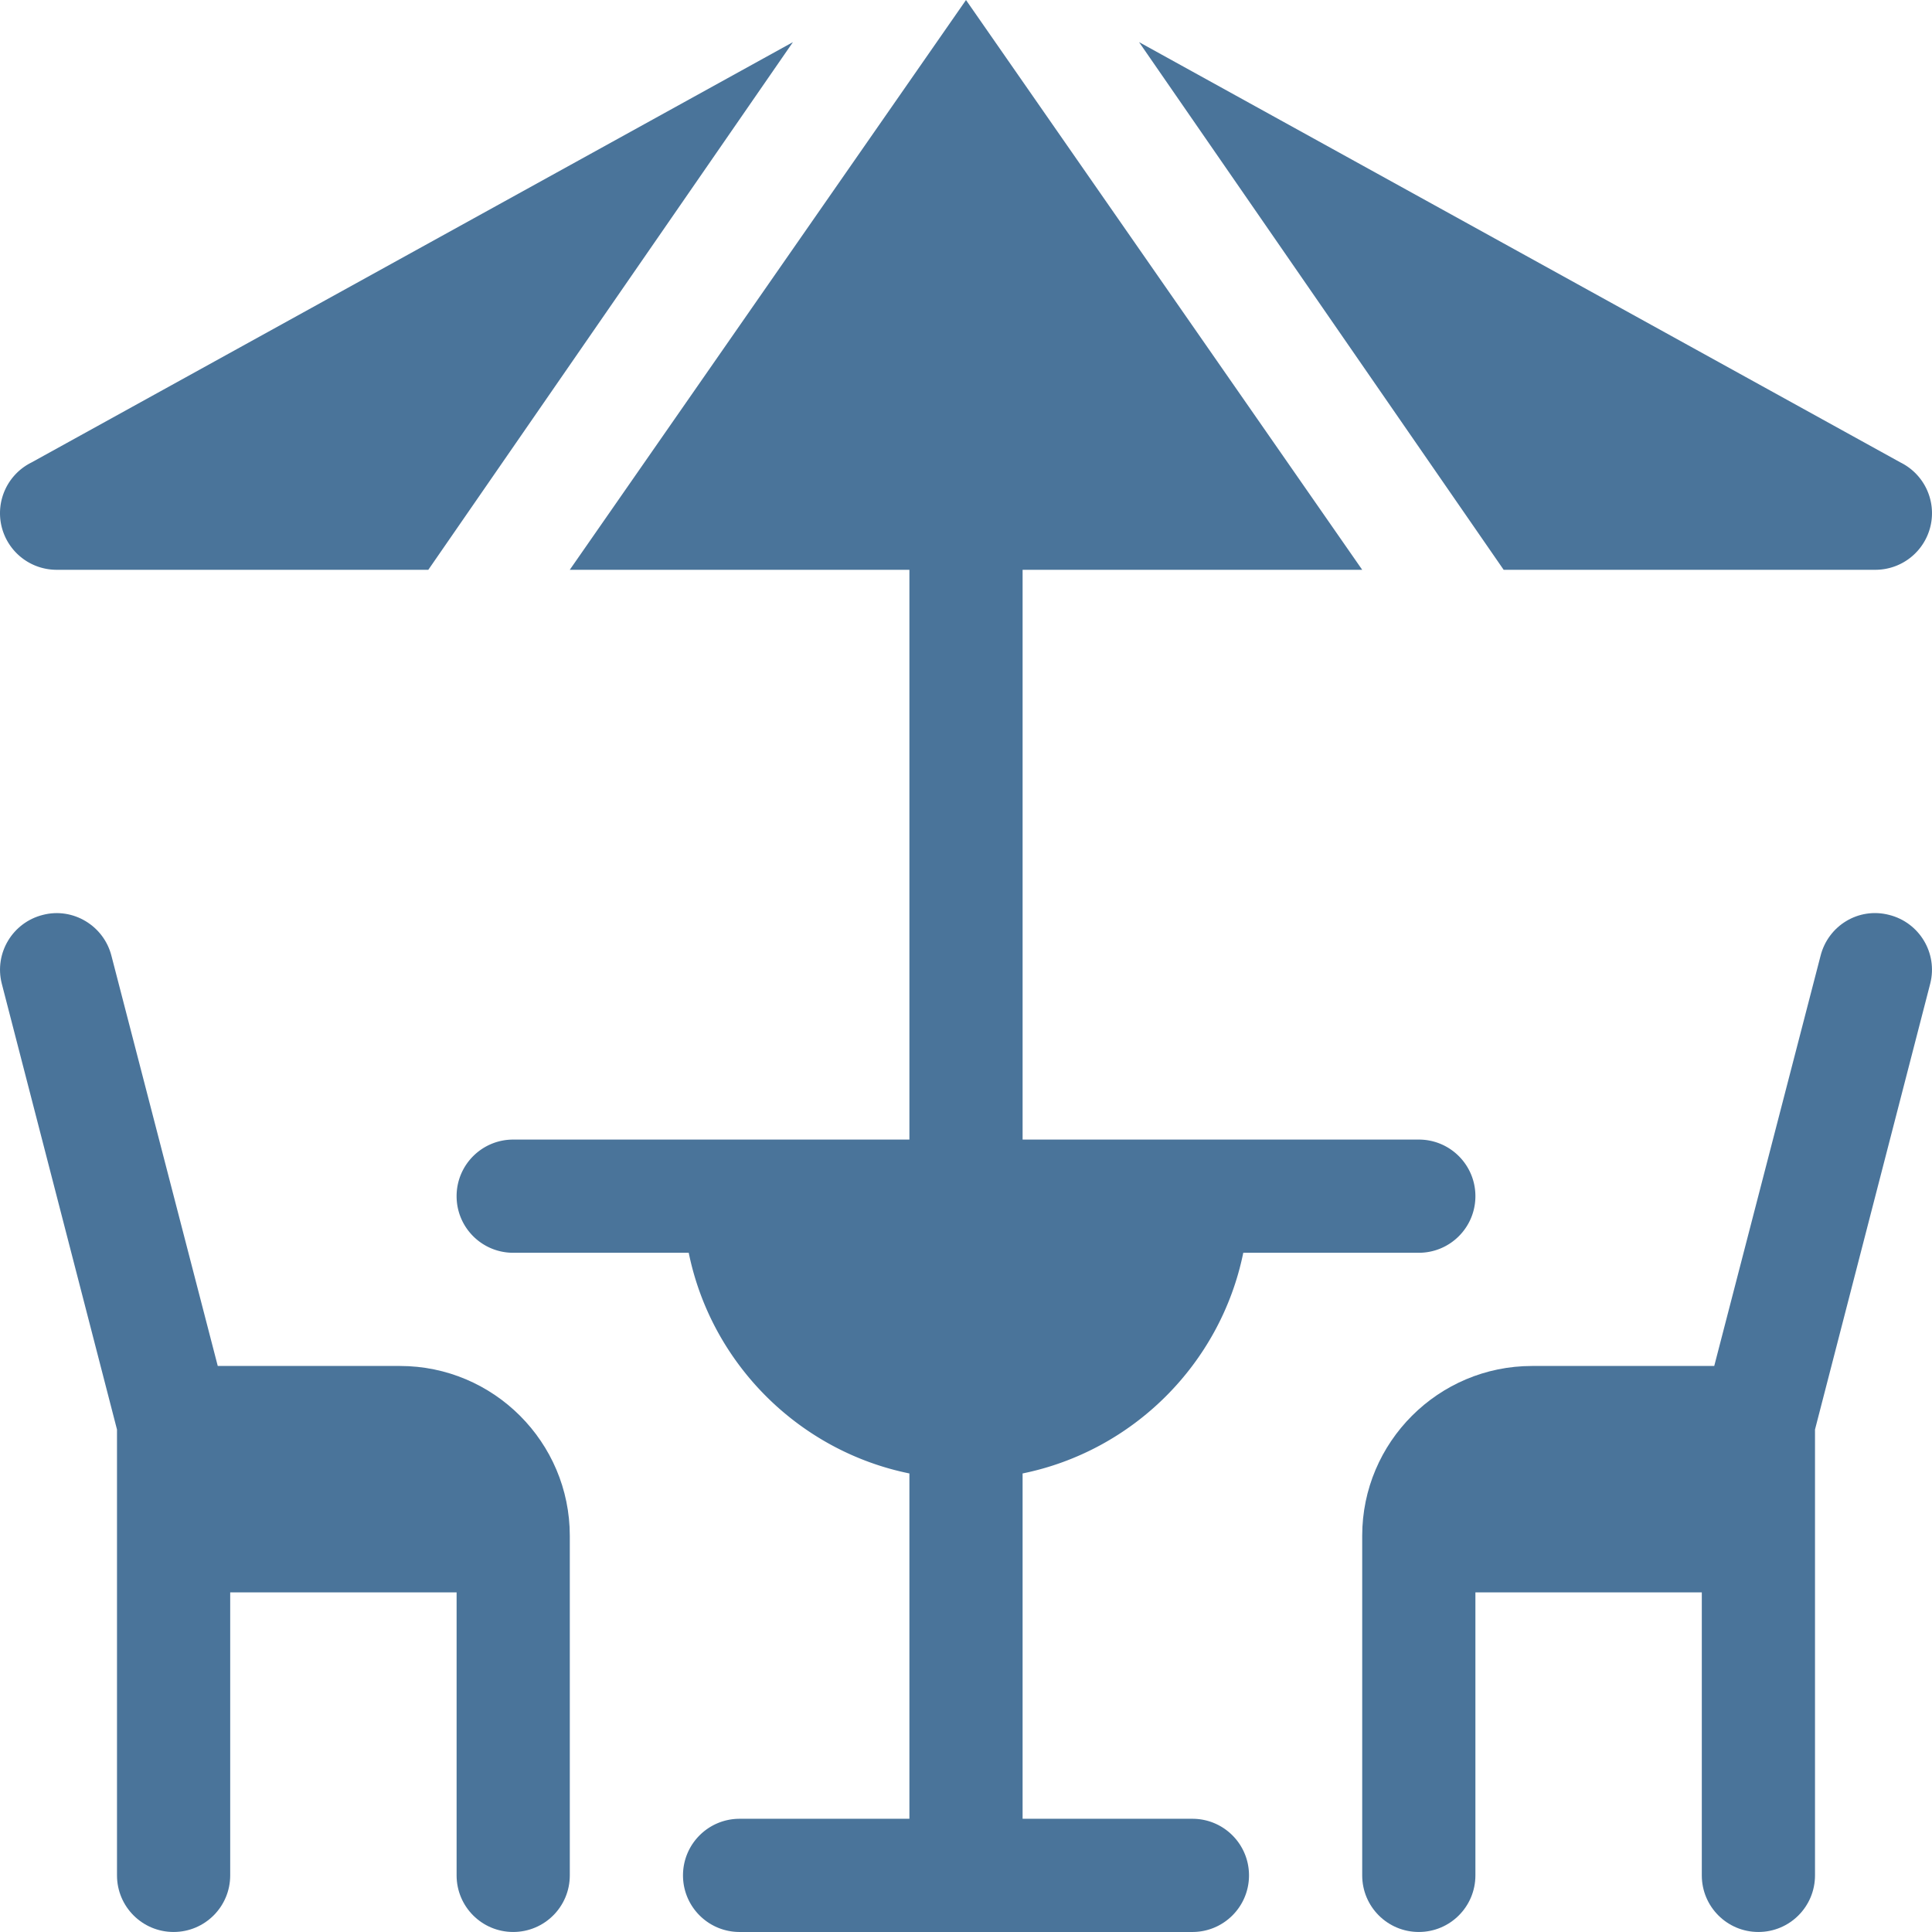
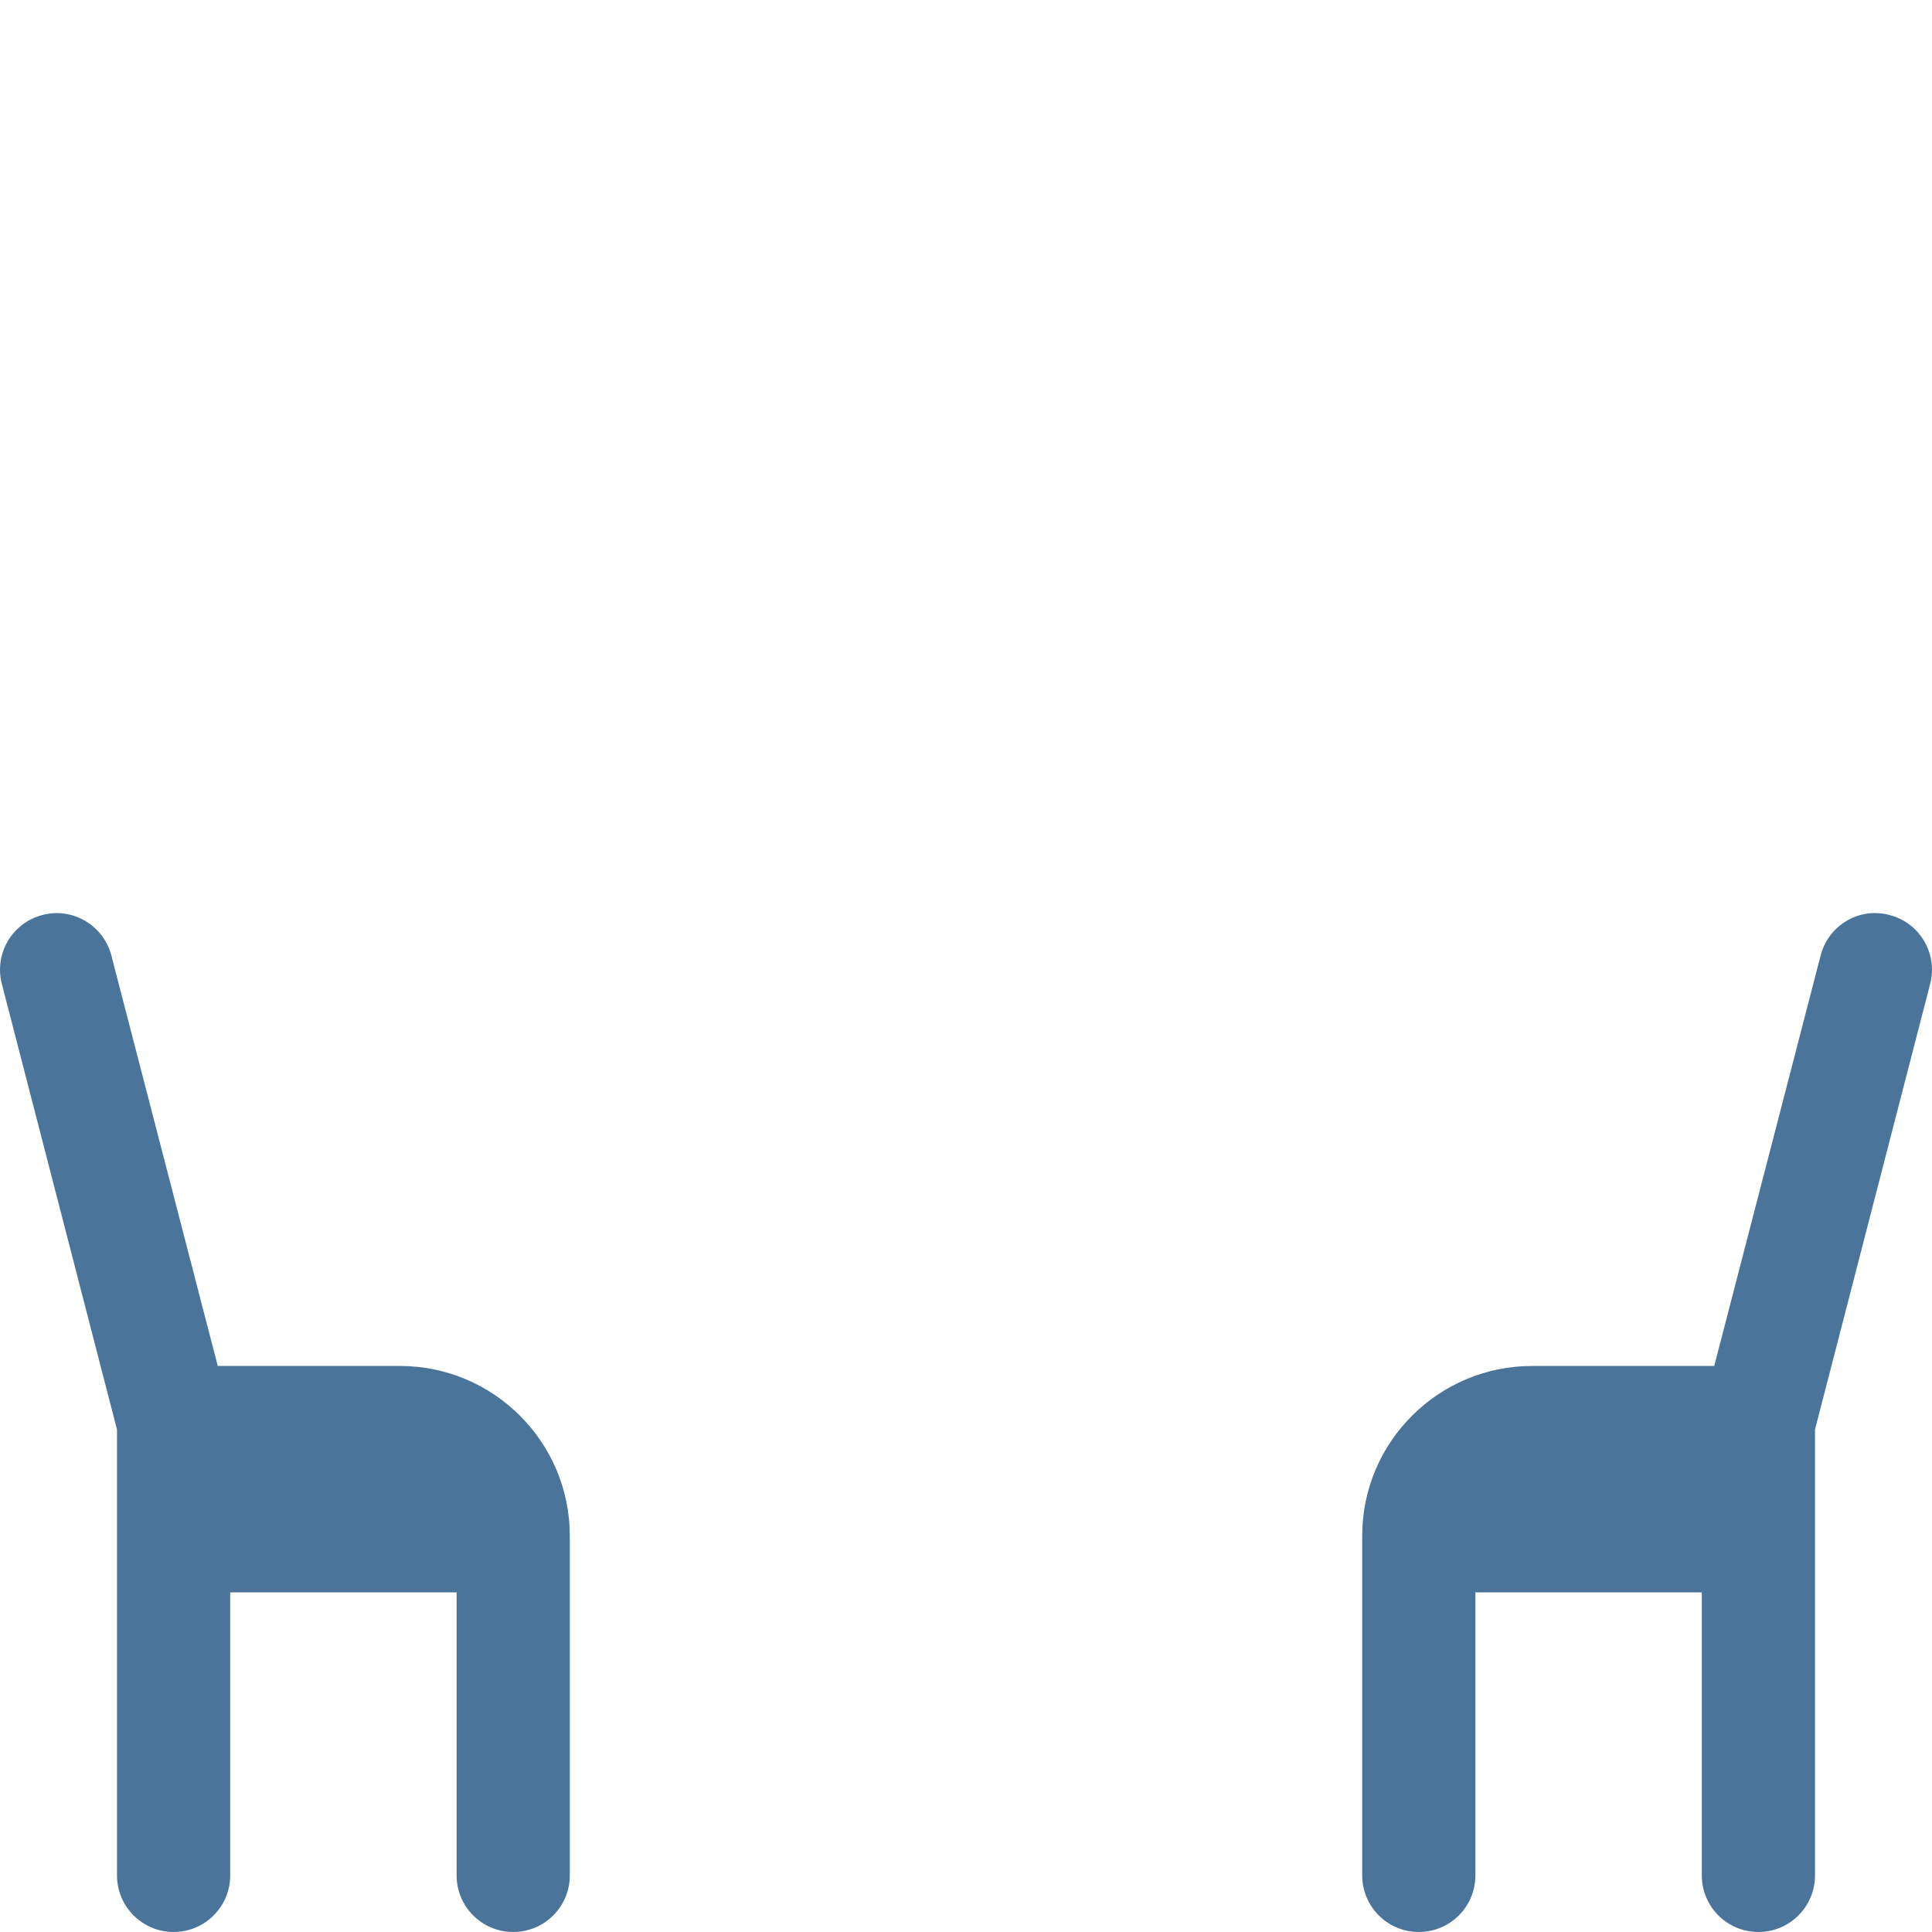
<svg xmlns="http://www.w3.org/2000/svg" width="512" height="512" x="0" y="0" viewBox="0 0 512.013 512.013" style="enable-background:new 0 0 512 512" xml:space="preserve" class="">
  <g>
    <path d="M136.007 512.007c8.291 0 15-6.709 15-15v-90c0-24.814-20.186-45-45-45H57.711L29.552 253.374c-2.007-8.042-10.225-12.979-18.179-10.913C3.331 244.468-1.562 252.612.46 260.64l30.546 118.213v118.154c0 8.291 6.709 15 15 15s15-6.709 15-15v-75h60v75c.001 8.291 6.709 15 15.001 15zM466.007 512.007c8.291 0 15-6.709 15-15V378.852l30.546-118.213c2.022-8.027-2.871-16.172-10.913-18.179-8.101-2.095-16.187 2.871-18.179 10.913l-28.158 108.633h-48.296c-24.814 0-45 20.186-45 45v90c0 8.291 6.709 15 15 15s15-6.709 15-15v-75h60v75c0 8.292 6.708 15.001 15 15.001z" fill="#4a749a" opacity="1" data-original="#000000" class="" />
-     <path d="M329.489 332.007h46.518c8.291 0 15-6.709 15-15s-6.709-15-15-15h-105v-151h90.002L256.007.007 151 151.007h90.007v151h-105c-8.291 0-15 6.709-15 15s6.709 15 15 15h46.518c5.98 29.343 29.139 52.502 58.482 58.482v91.518h-45c-8.291 0-15 6.709-15 15s6.709 15 15 15h120c8.291 0 15-6.709 15-15s-6.709-15-15-15h-45v-91.518c29.342-5.981 52.501-29.14 58.482-58.482zM.402 139.449a15.01 15.01 0 0 0 14.604 11.558h98.504l96.634-139.845L8.298 122.589a14.995 14.995 0 0 0-7.896 16.86zM503.715 122.589 301.867 11.159l96.628 139.847h98.511a15.01 15.01 0 0 0 14.604-11.558 14.992 14.992 0 0 0-7.895-16.859z" fill="#4a749a" opacity="1" data-original="#000000" class="" />
  </g>
</svg>